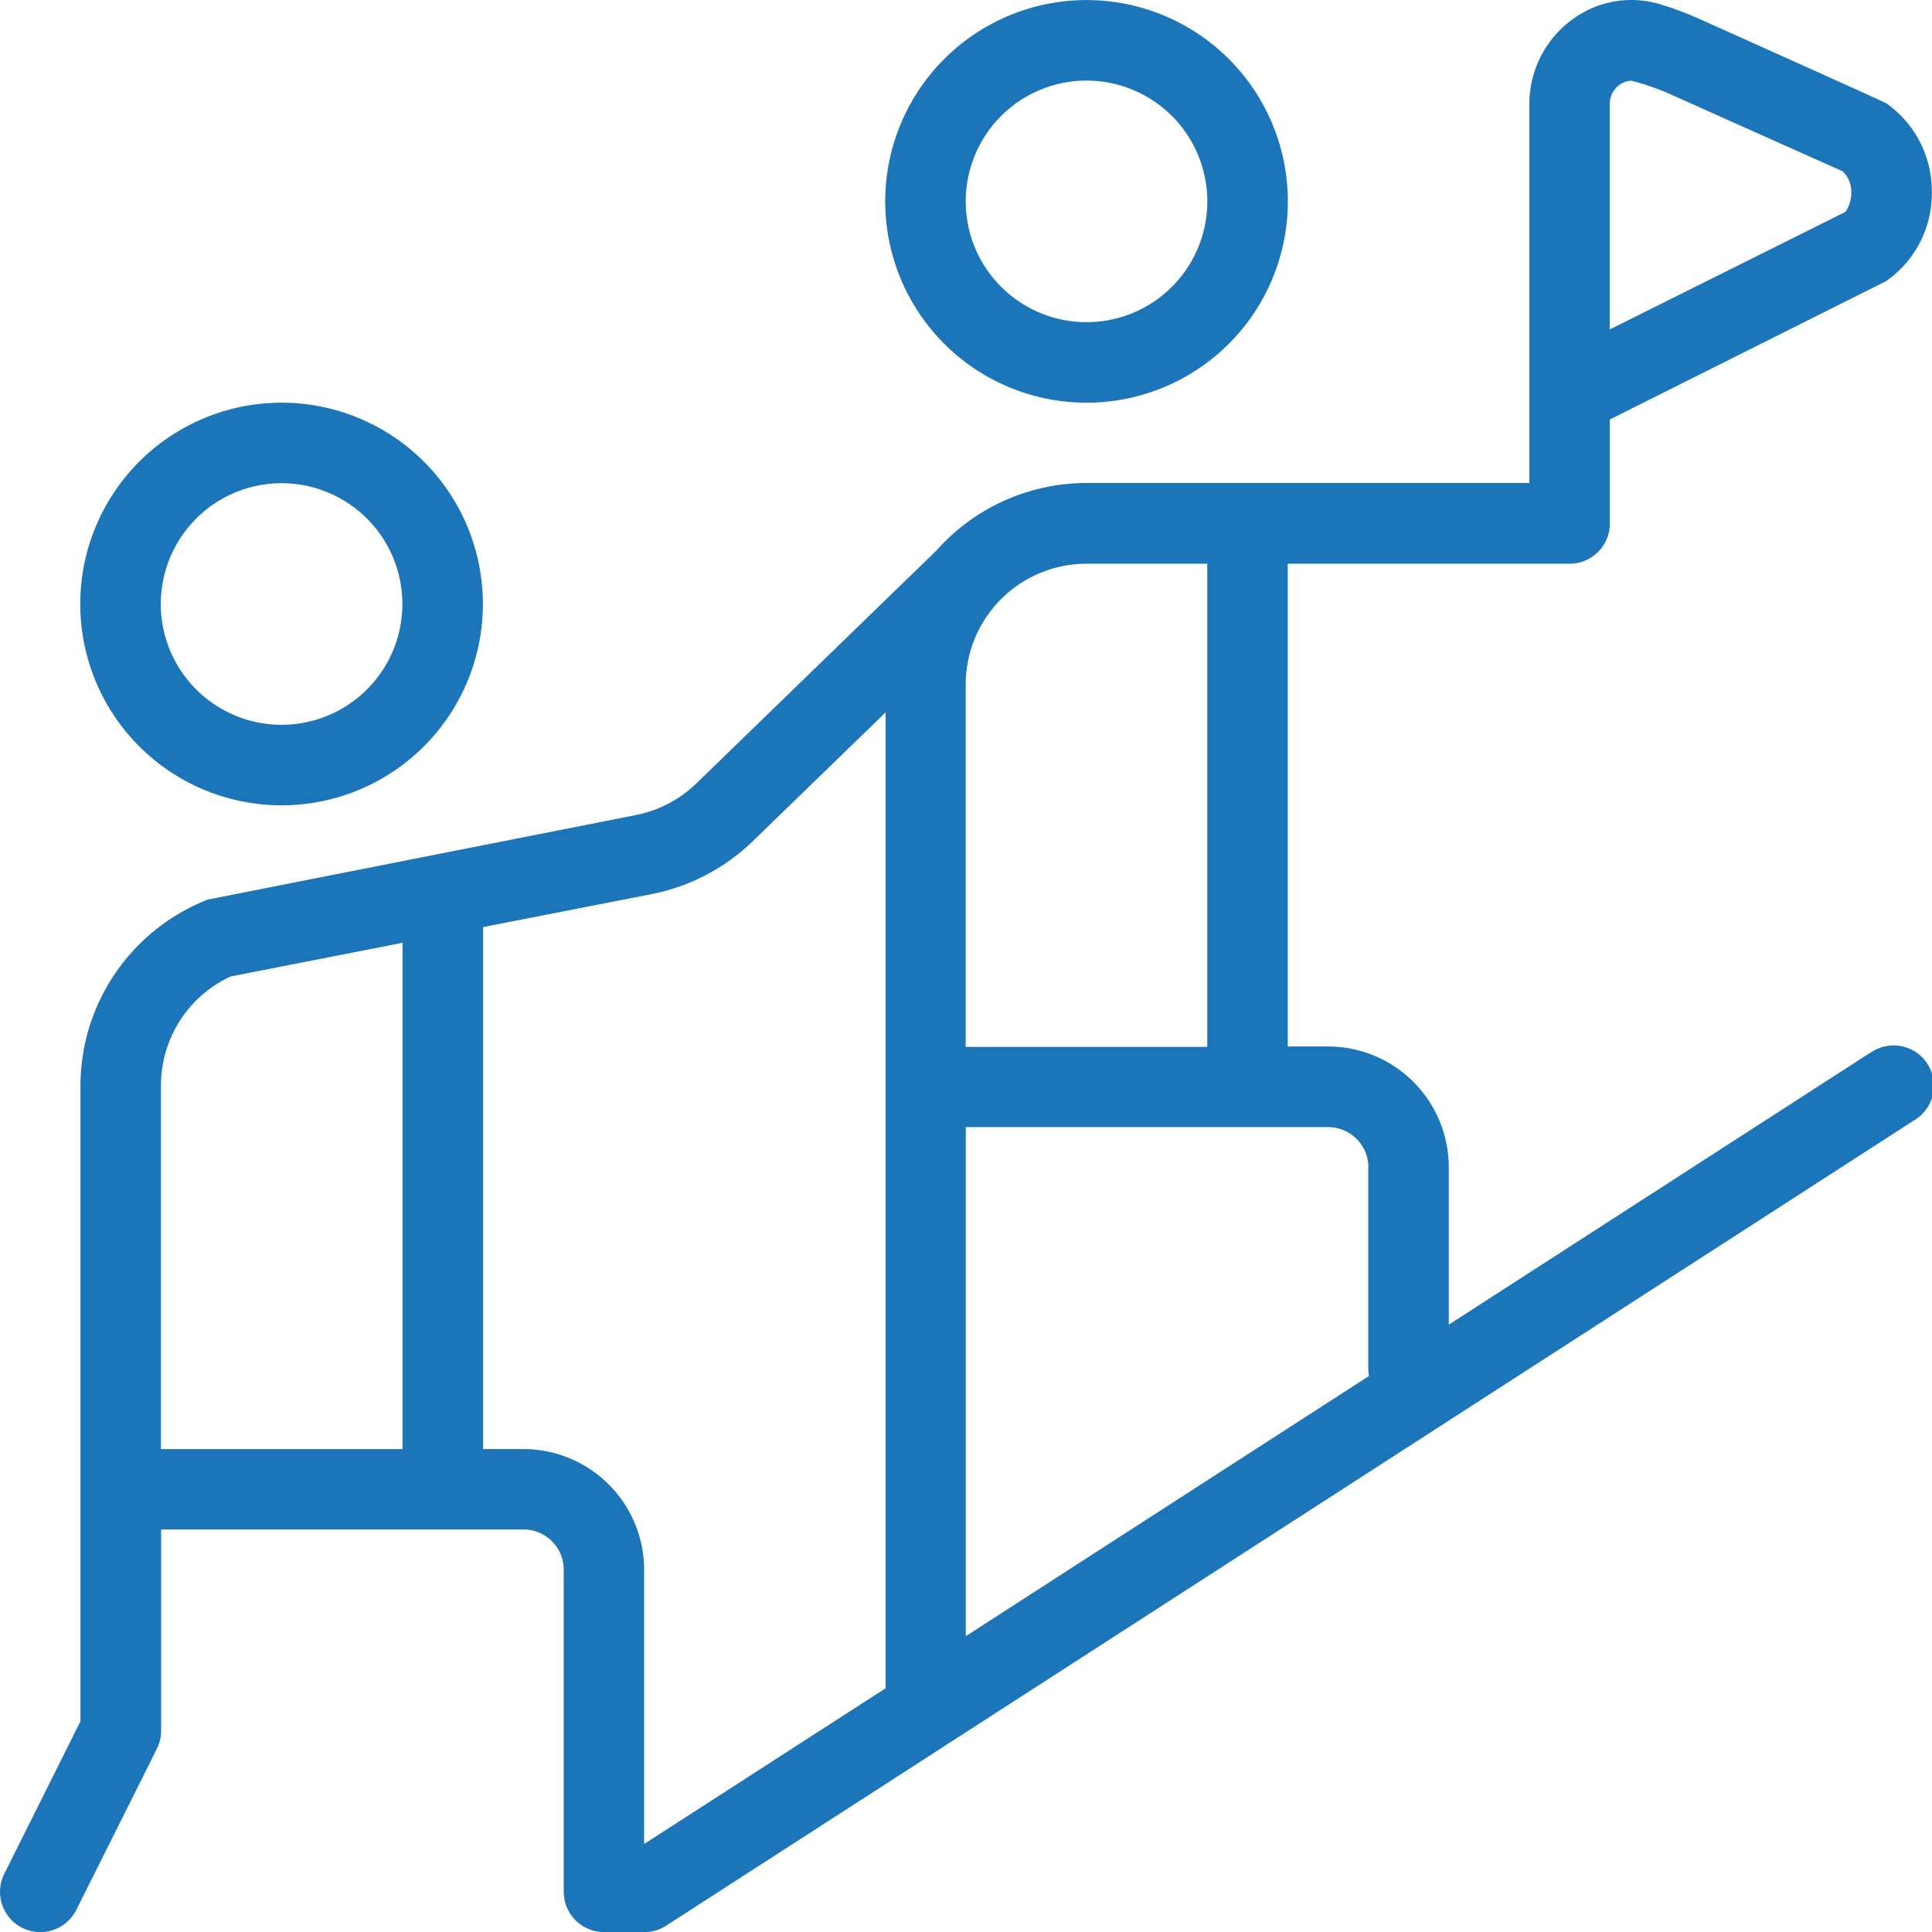
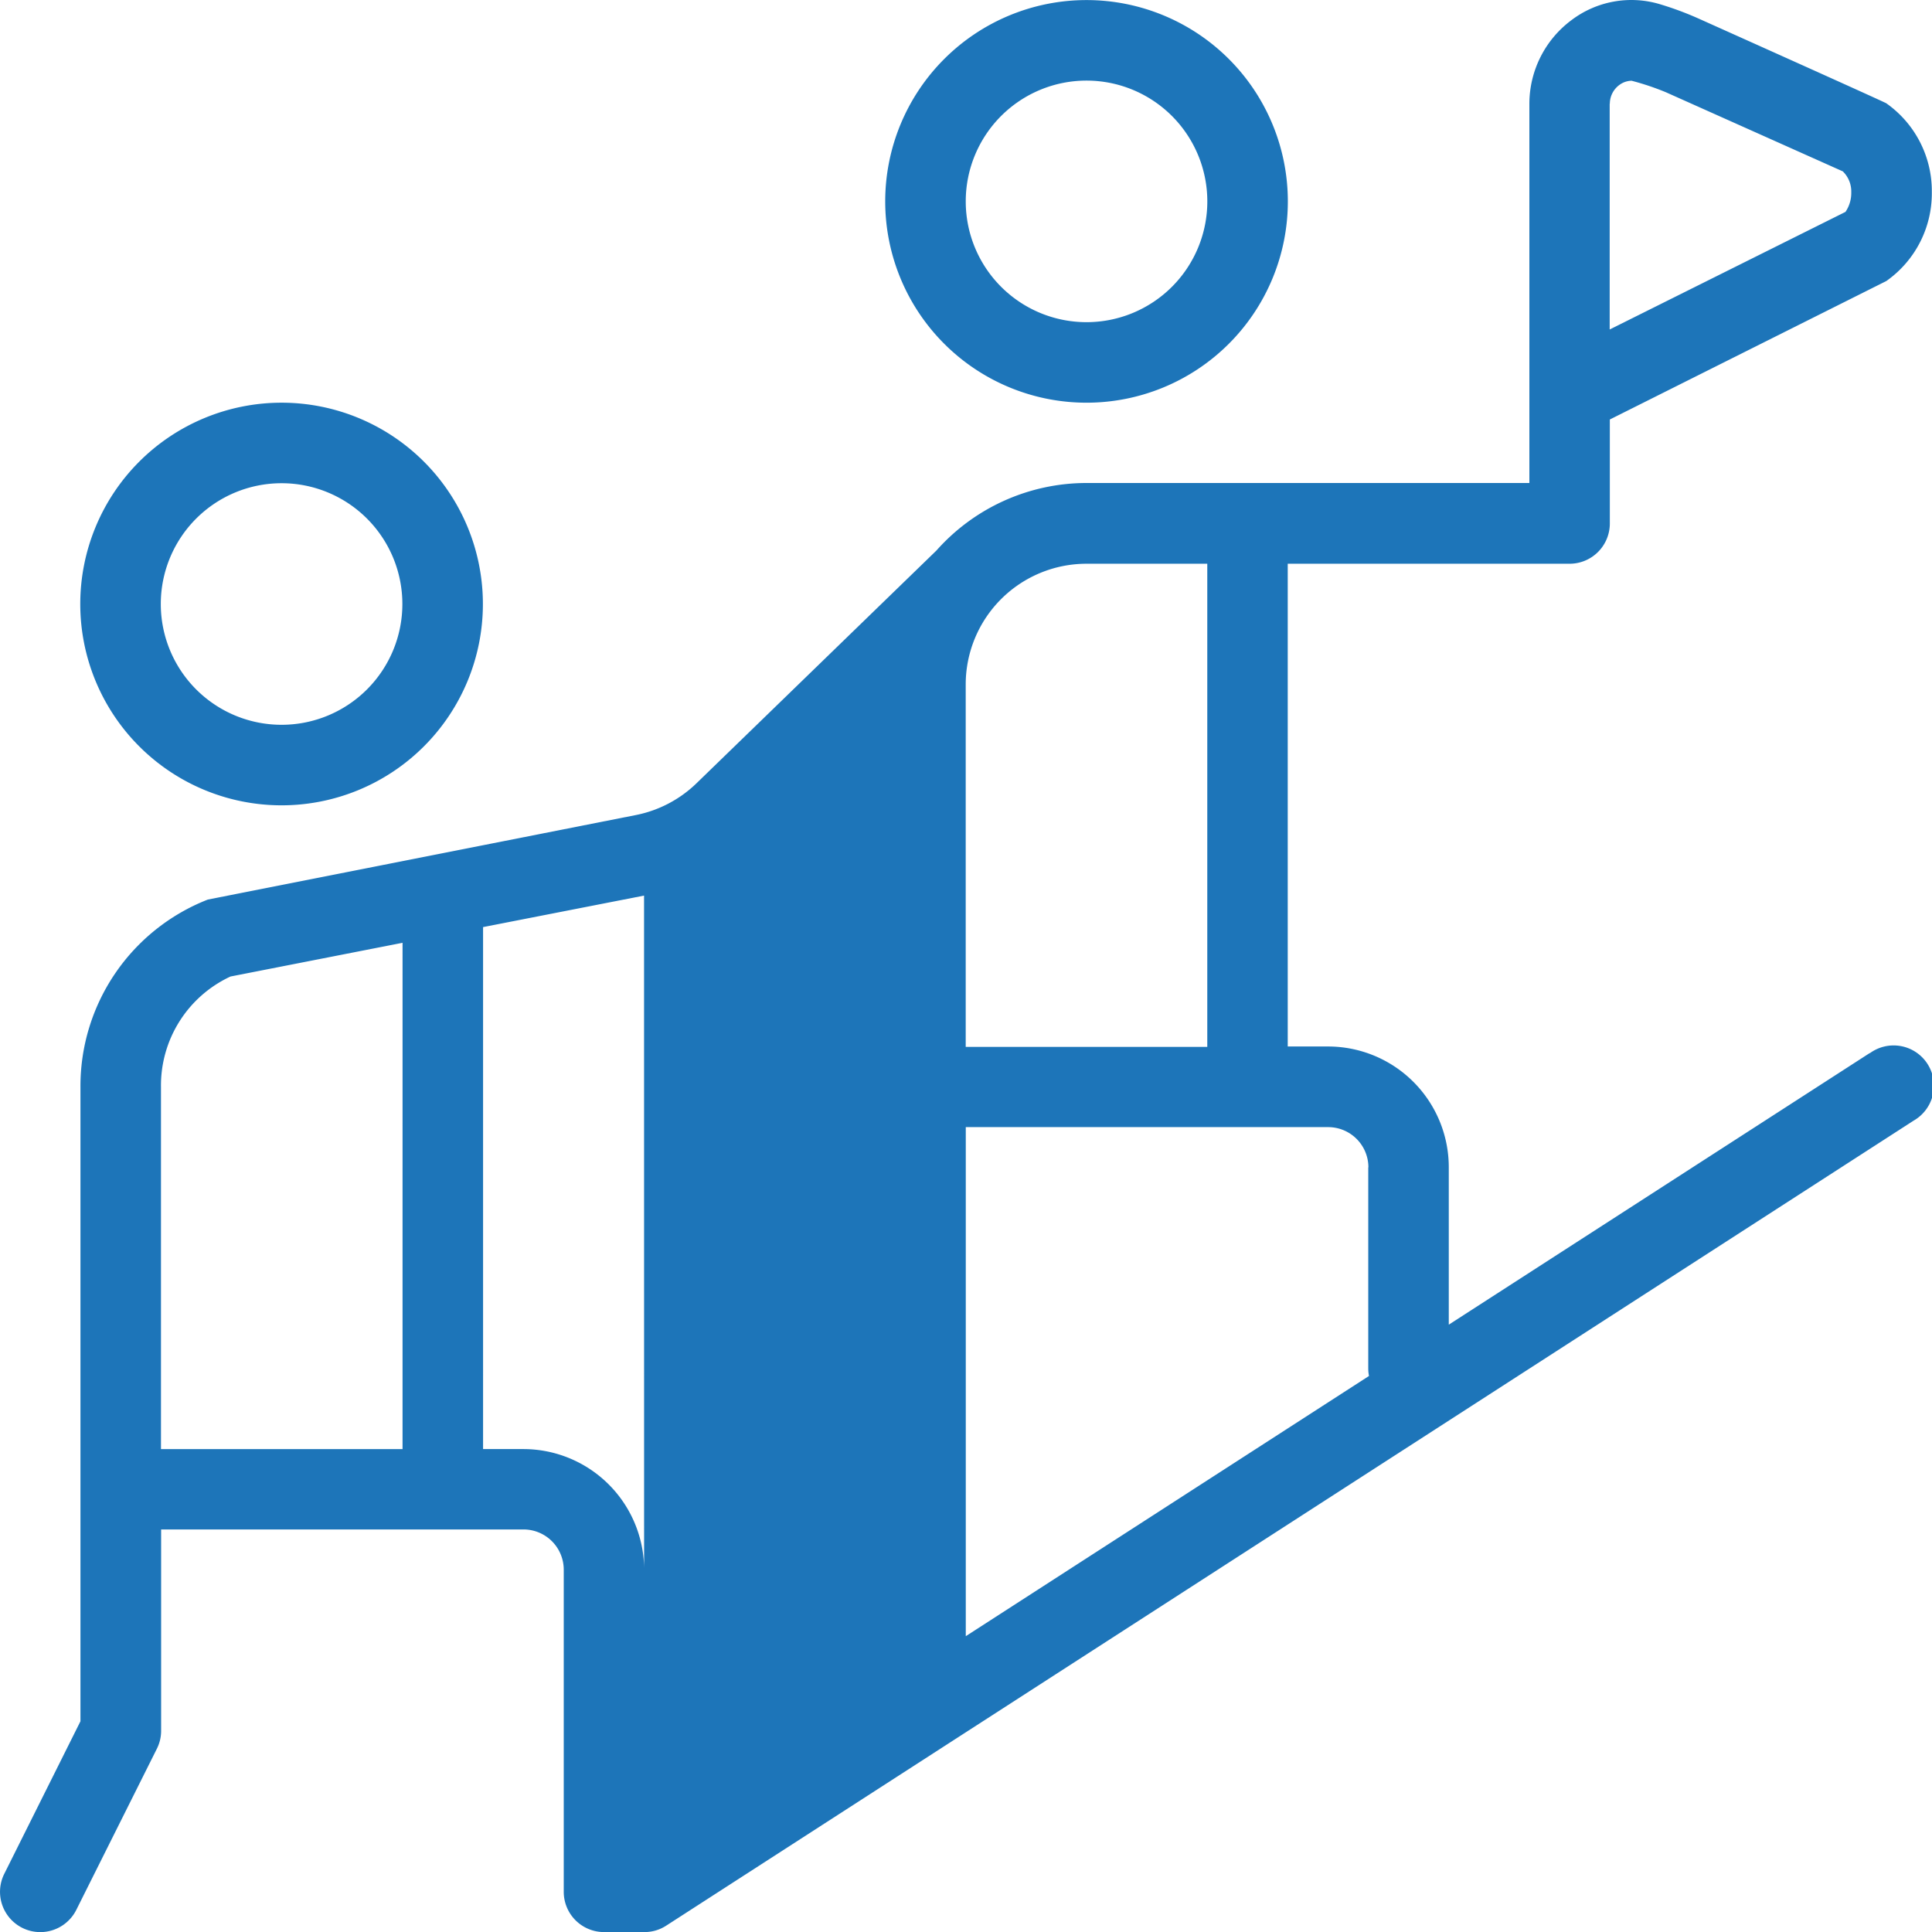
<svg xmlns="http://www.w3.org/2000/svg" width="52.784" height="52.787" viewBox="0 0 52.784 52.787">
-   <path id="leadership" d="M29.687,11a5.5,5.5,0,1,0-5.5-5.5A5.5,5.5,0,0,0,29.687,11Zm0-8.8a3.3,3.3,0,1,1-3.3,3.3A3.3,3.3,0,0,1,29.687,2.2ZM7.695,22a5.5,5.5,0,1,0-5.5-5.5A5.5,5.5,0,0,0,7.695,22Zm0-8.8a3.3,3.3,0,1,1-3.3,3.3A3.3,3.3,0,0,1,7.695,13.2ZM51.084,28.769l-11.5,7.42v-4.3a3.3,3.3,0,0,0-3.3-3.3h-1.1V15.4h7.7a1.1,1.1,0,0,0,1.1-1.1V11.459l7.554-3.783a2.928,2.928,0,0,0,1.243-2.428A2.931,2.931,0,0,0,51.537,2.82c-.055-.04-5.12-2.311-5.12-2.311A8.673,8.673,0,0,0,45.366.117a2.711,2.711,0,0,0-2.43.431,2.851,2.851,0,0,0-1.15,2.281V13.194h-12.1a5.487,5.487,0,0,0-4.1,1.845l-6.552,6.356a3.3,3.3,0,0,1-1.66.871L5.68,24.575A5.472,5.472,0,0,0,2.2,29.69V47.025L.119,51.192a1.1,1.1,0,0,0,1.968.985l2.2-4.4a1.09,1.09,0,0,0,.117-.493v-5.5h9.9a1.1,1.1,0,0,1,1.1,1.1v8.8a1.1,1.1,0,0,0,1.1,1.1h1.1a1.085,1.085,0,0,0,.6-.176L52.282,30.616a1.1,1.1,0,1,0-1.192-1.845Zm-7.1-25.936a.639.639,0,0,1,.262-.515.577.577,0,0,1,.332-.114,7.17,7.17,0,0,1,.937.314l4.834,2.162a.764.764,0,0,1,.231.57.919.919,0,0,1-.158.537L43.98,9V2.833Zm-6.6,29.058v5.5a1.041,1.041,0,0,0,.02.2L26.388,44.7V30.792h9.9a1.1,1.1,0,0,1,1.1,1.1ZM32.986,15.4v13.2h-6.6V18.7a3.3,3.3,0,0,1,3.3-3.3ZM4.4,29.692a3.281,3.281,0,0,1,1.9-3.015l4.7-.921V39.589H4.4Zm13.2,20.684V42.888a3.3,3.3,0,0,0-3.3-3.3h-1.1V25.327l4.6-.9a5.5,5.5,0,0,0,2.771-1.449l3.627-3.517V46.123l-6.6,4.256Z" transform="translate(-0.002 0.002)" fill="#1d75b9" />
+   <path id="leadership" d="M29.687,11a5.5,5.5,0,1,0-5.5-5.5A5.5,5.5,0,0,0,29.687,11Zm0-8.8a3.3,3.3,0,1,1-3.3,3.3A3.3,3.3,0,0,1,29.687,2.2ZM7.695,22a5.5,5.5,0,1,0-5.5-5.5A5.5,5.5,0,0,0,7.695,22Zm0-8.8a3.3,3.3,0,1,1-3.3,3.3A3.3,3.3,0,0,1,7.695,13.2ZM51.084,28.769l-11.5,7.42v-4.3a3.3,3.3,0,0,0-3.3-3.3h-1.1V15.4h7.7a1.1,1.1,0,0,0,1.1-1.1V11.459l7.554-3.783a2.928,2.928,0,0,0,1.243-2.428A2.931,2.931,0,0,0,51.537,2.82c-.055-.04-5.12-2.311-5.12-2.311A8.673,8.673,0,0,0,45.366.117a2.711,2.711,0,0,0-2.43.431,2.851,2.851,0,0,0-1.15,2.281V13.194h-12.1a5.487,5.487,0,0,0-4.1,1.845l-6.552,6.356a3.3,3.3,0,0,1-1.66.871L5.68,24.575A5.472,5.472,0,0,0,2.2,29.69V47.025L.119,51.192a1.1,1.1,0,0,0,1.968.985l2.2-4.4a1.09,1.09,0,0,0,.117-.493v-5.5h9.9a1.1,1.1,0,0,1,1.1,1.1v8.8a1.1,1.1,0,0,0,1.1,1.1h1.1a1.085,1.085,0,0,0,.6-.176L52.282,30.616a1.1,1.1,0,1,0-1.192-1.845Zm-7.1-25.936a.639.639,0,0,1,.262-.515.577.577,0,0,1,.332-.114,7.17,7.17,0,0,1,.937.314l4.834,2.162a.764.764,0,0,1,.231.57.919.919,0,0,1-.158.537L43.98,9V2.833Zm-6.6,29.058v5.5a1.041,1.041,0,0,0,.02.2L26.388,44.7V30.792h9.9a1.1,1.1,0,0,1,1.1,1.1ZM32.986,15.4v13.2h-6.6V18.7a3.3,3.3,0,0,1,3.3-3.3ZM4.4,29.692a3.281,3.281,0,0,1,1.9-3.015l4.7-.921V39.589H4.4Zm13.2,20.684V42.888a3.3,3.3,0,0,0-3.3-3.3h-1.1V25.327l4.6-.9a5.5,5.5,0,0,0,2.771-1.449l3.627-3.517l-6.6,4.256Z" transform="translate(-0.002 0.002)" fill="#1d75b9" />
</svg>